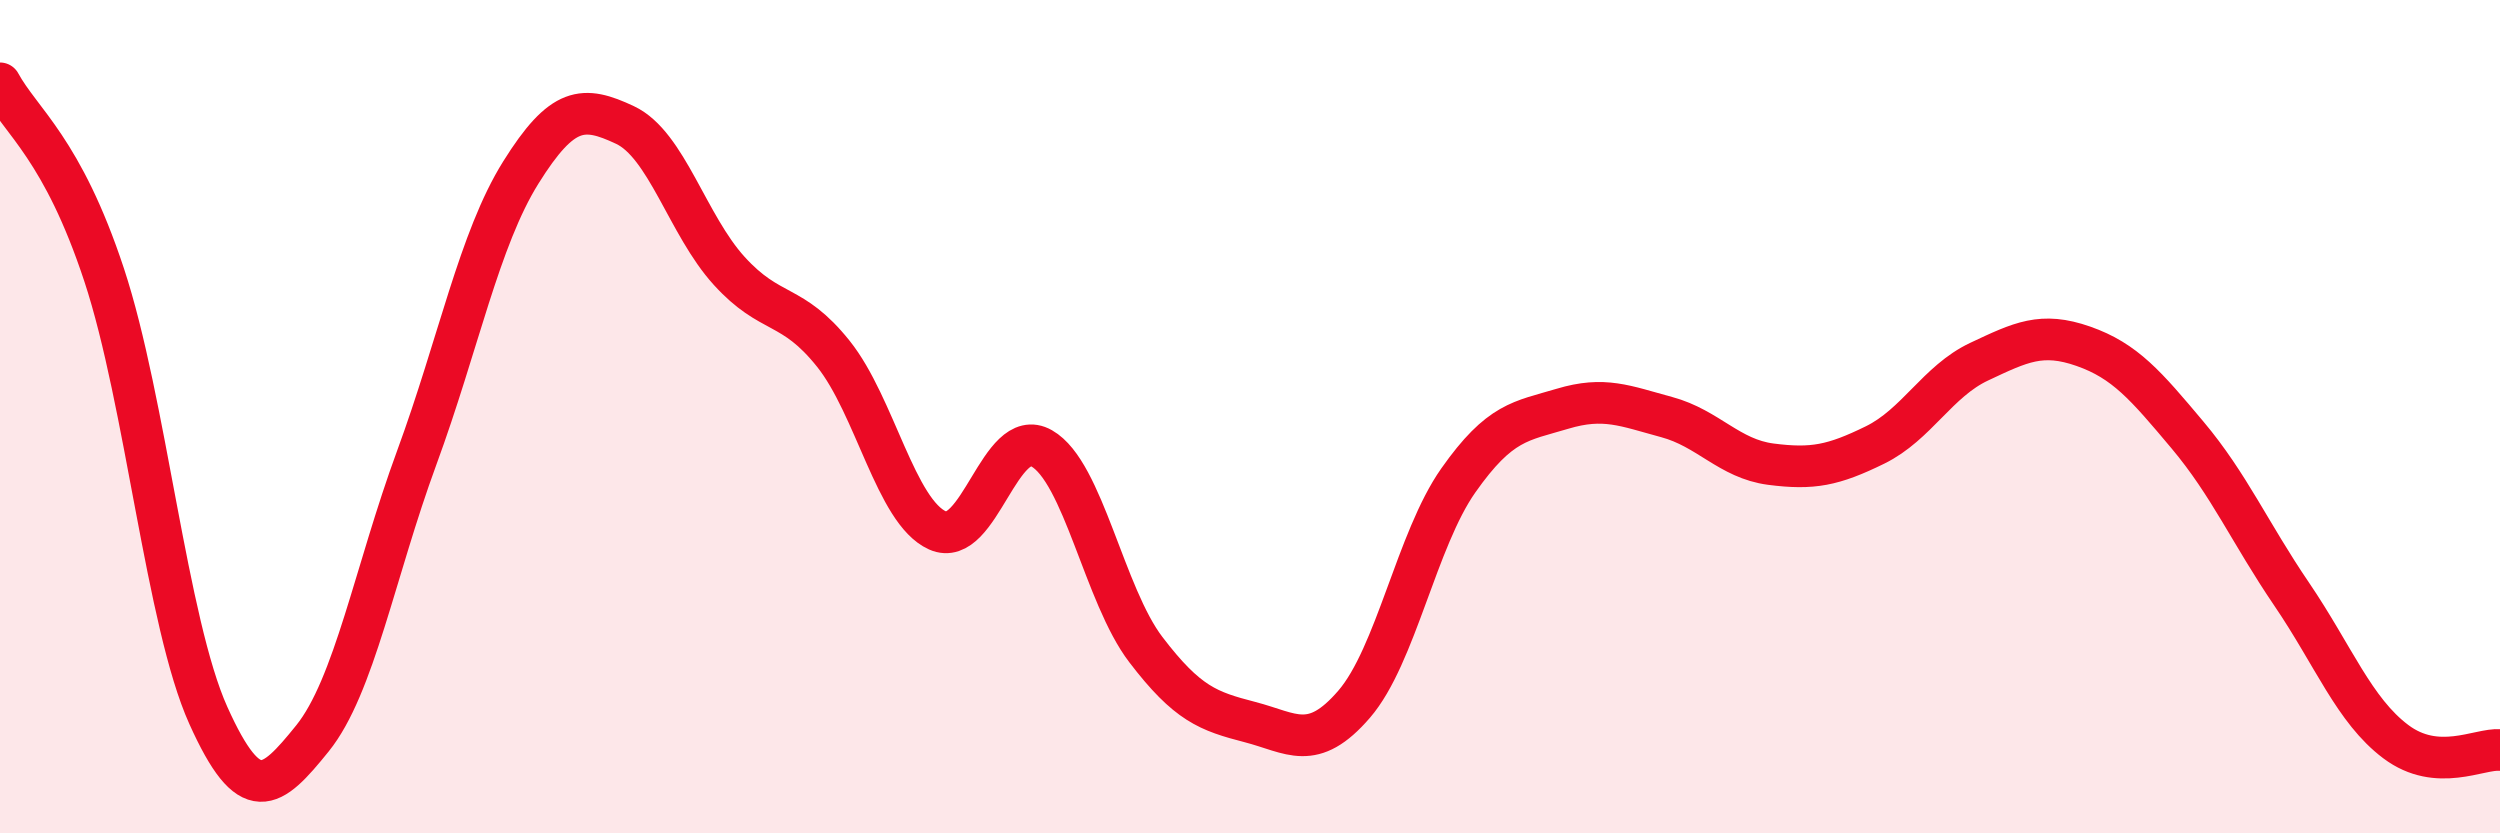
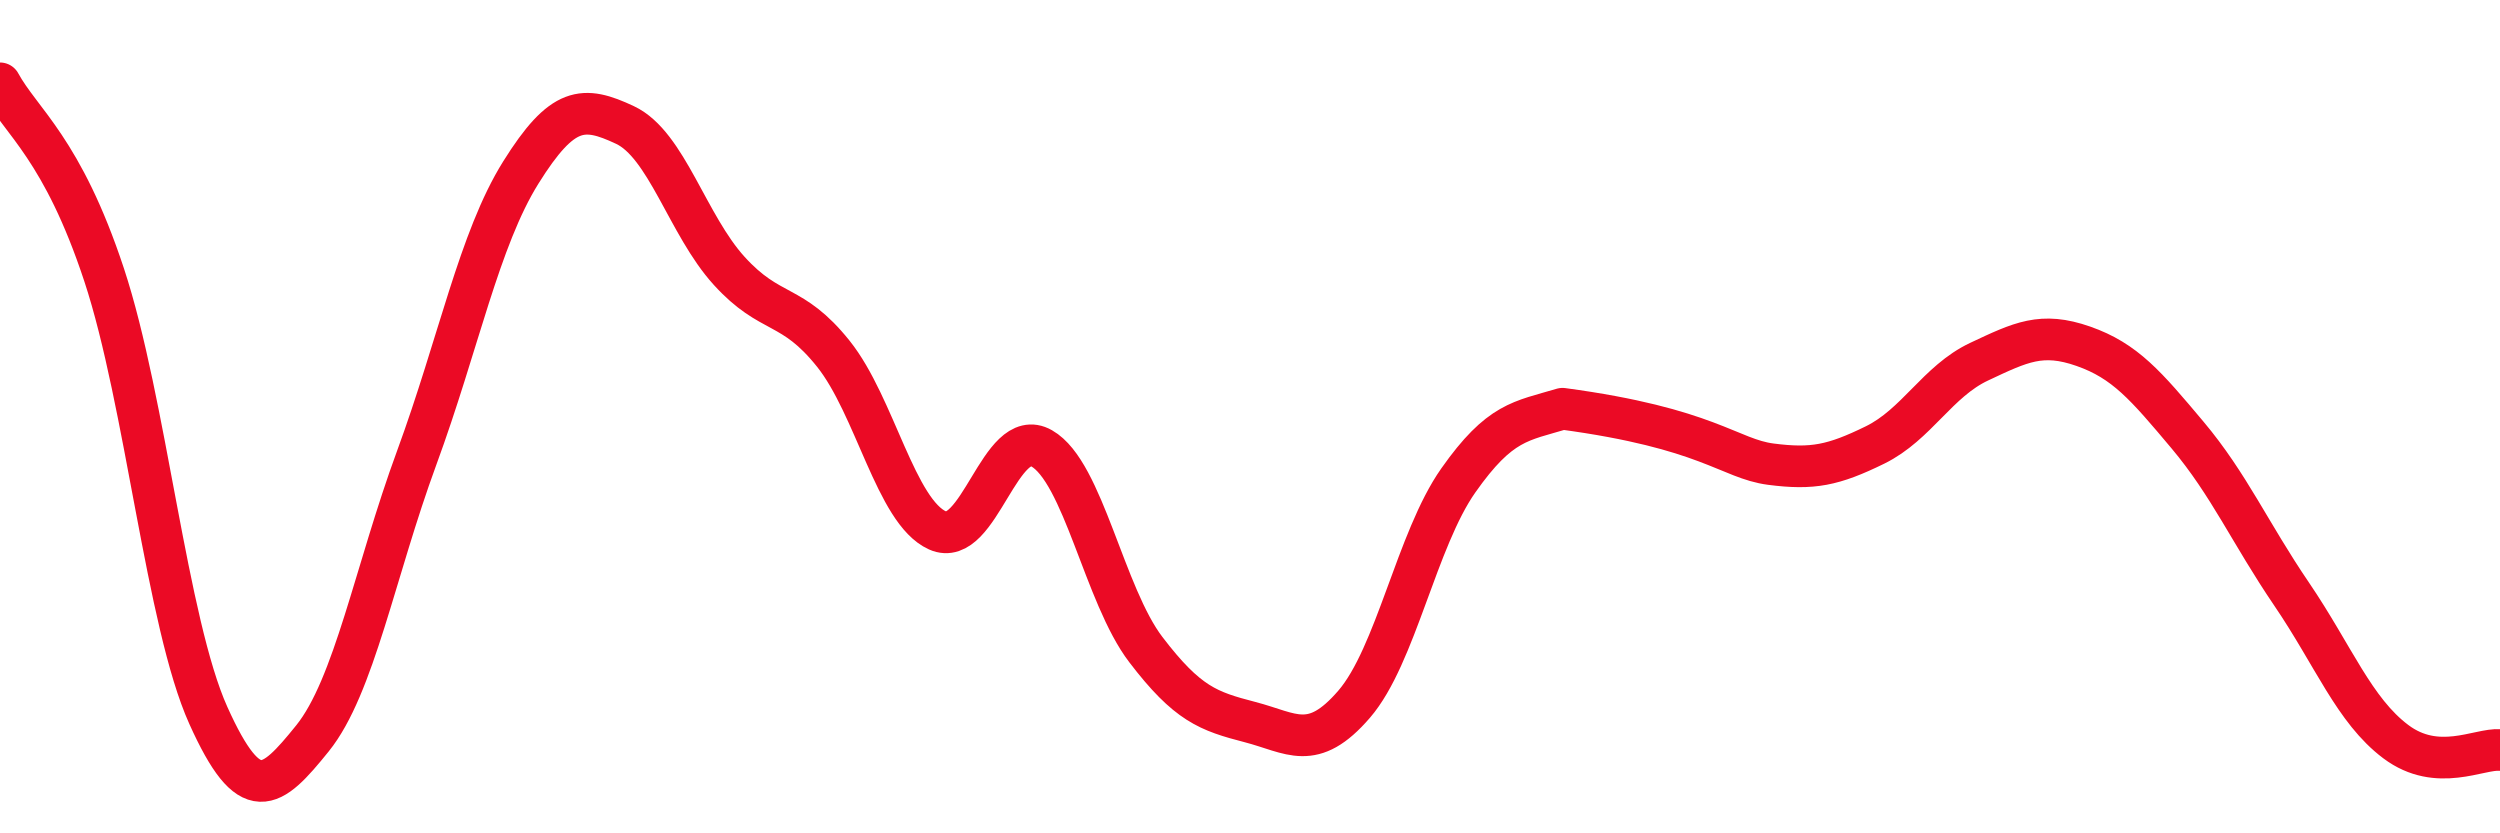
<svg xmlns="http://www.w3.org/2000/svg" width="60" height="20" viewBox="0 0 60 20">
-   <path d="M 0,2 C 0.5,2.92 1.5,3.57 2.5,6.6 C 3.5,9.63 4,14.95 5,17.17 C 6,19.39 6.5,18.96 7.5,17.72 C 8.5,16.48 9,13.71 10,10.99 C 11,8.27 11.5,5.74 12.5,4.14 C 13.5,2.54 14,2.53 15,3 C 16,3.47 16.5,5.4 17.5,6.5 C 18.5,7.6 19,7.24 20,8.49 C 21,9.74 21.5,12.28 22.5,12.73 C 23.5,13.18 24,10.19 25,10.76 C 26,11.33 26.5,14.28 27.5,15.59 C 28.5,16.9 29,17.07 30,17.33 C 31,17.59 31.5,18.06 32.5,16.9 C 33.5,15.74 34,12.95 35,11.53 C 36,10.11 36.5,10.11 37.5,9.81 C 38.5,9.51 39,9.74 40,10.01 C 41,10.28 41.5,11.01 42.5,11.14 C 43.5,11.27 44,11.17 45,10.68 C 46,10.19 46.5,9.15 47.5,8.68 C 48.5,8.21 49,7.96 50,8.31 C 51,8.66 51.5,9.25 52.5,10.44 C 53.5,11.63 54,12.79 55,14.26 C 56,15.73 56.5,17.05 57.5,17.8 C 58.5,18.55 59.5,17.96 60,18L60 20L0 20Z" fill="#EB0A25" opacity="0.1" stroke-linecap="round" stroke-linejoin="round" />
-   <path d="M 0,2 C 0.5,2.92 1.5,3.57 2.5,6.6 C 3.5,9.63 4,14.95 5,17.17 C 6,19.39 6.5,18.96 7.5,17.72 C 8.5,16.48 9,13.71 10,10.99 C 11,8.27 11.5,5.74 12.5,4.14 C 13.5,2.54 14,2.53 15,3 C 16,3.47 16.5,5.4 17.5,6.5 C 18.5,7.6 19,7.24 20,8.49 C 21,9.74 21.5,12.28 22.5,12.73 C 23.5,13.18 24,10.19 25,10.76 C 26,11.33 26.5,14.28 27.5,15.59 C 28.5,16.9 29,17.07 30,17.33 C 31,17.59 31.5,18.06 32.5,16.9 C 33.5,15.74 34,12.95 35,11.53 C 36,10.11 36.5,10.11 37.5,9.81 C 38.5,9.51 39,9.74 40,10.01 C 41,10.28 41.5,11.01 42.5,11.14 C 43.5,11.27 44,11.17 45,10.68 C 46,10.19 46.5,9.15 47.5,8.68 C 48.5,8.21 49,7.96 50,8.31 C 51,8.66 51.5,9.25 52.5,10.44 C 53.5,11.63 54,12.79 55,14.26 C 56,15.73 56.5,17.05 57.5,17.8 C 58.5,18.55 59.5,17.96 60,18" stroke="#EB0A25" stroke-width="1" fill="none" stroke-linecap="round" stroke-linejoin="round" />
+   <path d="M 0,2 C 0.5,2.92 1.5,3.57 2.5,6.6 C 3.5,9.63 4,14.95 5,17.17 C 6,19.39 6.5,18.96 7.5,17.72 C 8.5,16.48 9,13.71 10,10.99 C 11,8.27 11.5,5.74 12.5,4.14 C 13.5,2.54 14,2.53 15,3 C 16,3.47 16.5,5.4 17.5,6.5 C 18.5,7.6 19,7.24 20,8.49 C 21,9.74 21.5,12.28 22.5,12.73 C 23.5,13.18 24,10.19 25,10.76 C 26,11.33 26.5,14.28 27.5,15.59 C 28.5,16.9 29,17.07 30,17.33 C 31,17.59 31.5,18.06 32.5,16.9 C 33.5,15.74 34,12.95 35,11.53 C 36,10.11 36.5,10.11 37.5,9.81 C 41,10.28 41.5,11.01 42.5,11.14 C 43.5,11.27 44,11.17 45,10.68 C 46,10.19 46.5,9.15 47.5,8.68 C 48.5,8.21 49,7.96 50,8.31 C 51,8.66 51.5,9.25 52.5,10.44 C 53.5,11.63 54,12.79 55,14.26 C 56,15.73 56.5,17.05 57.5,17.8 C 58.5,18.55 59.5,17.96 60,18" stroke="#EB0A25" stroke-width="1" fill="none" stroke-linecap="round" stroke-linejoin="round" />
</svg>